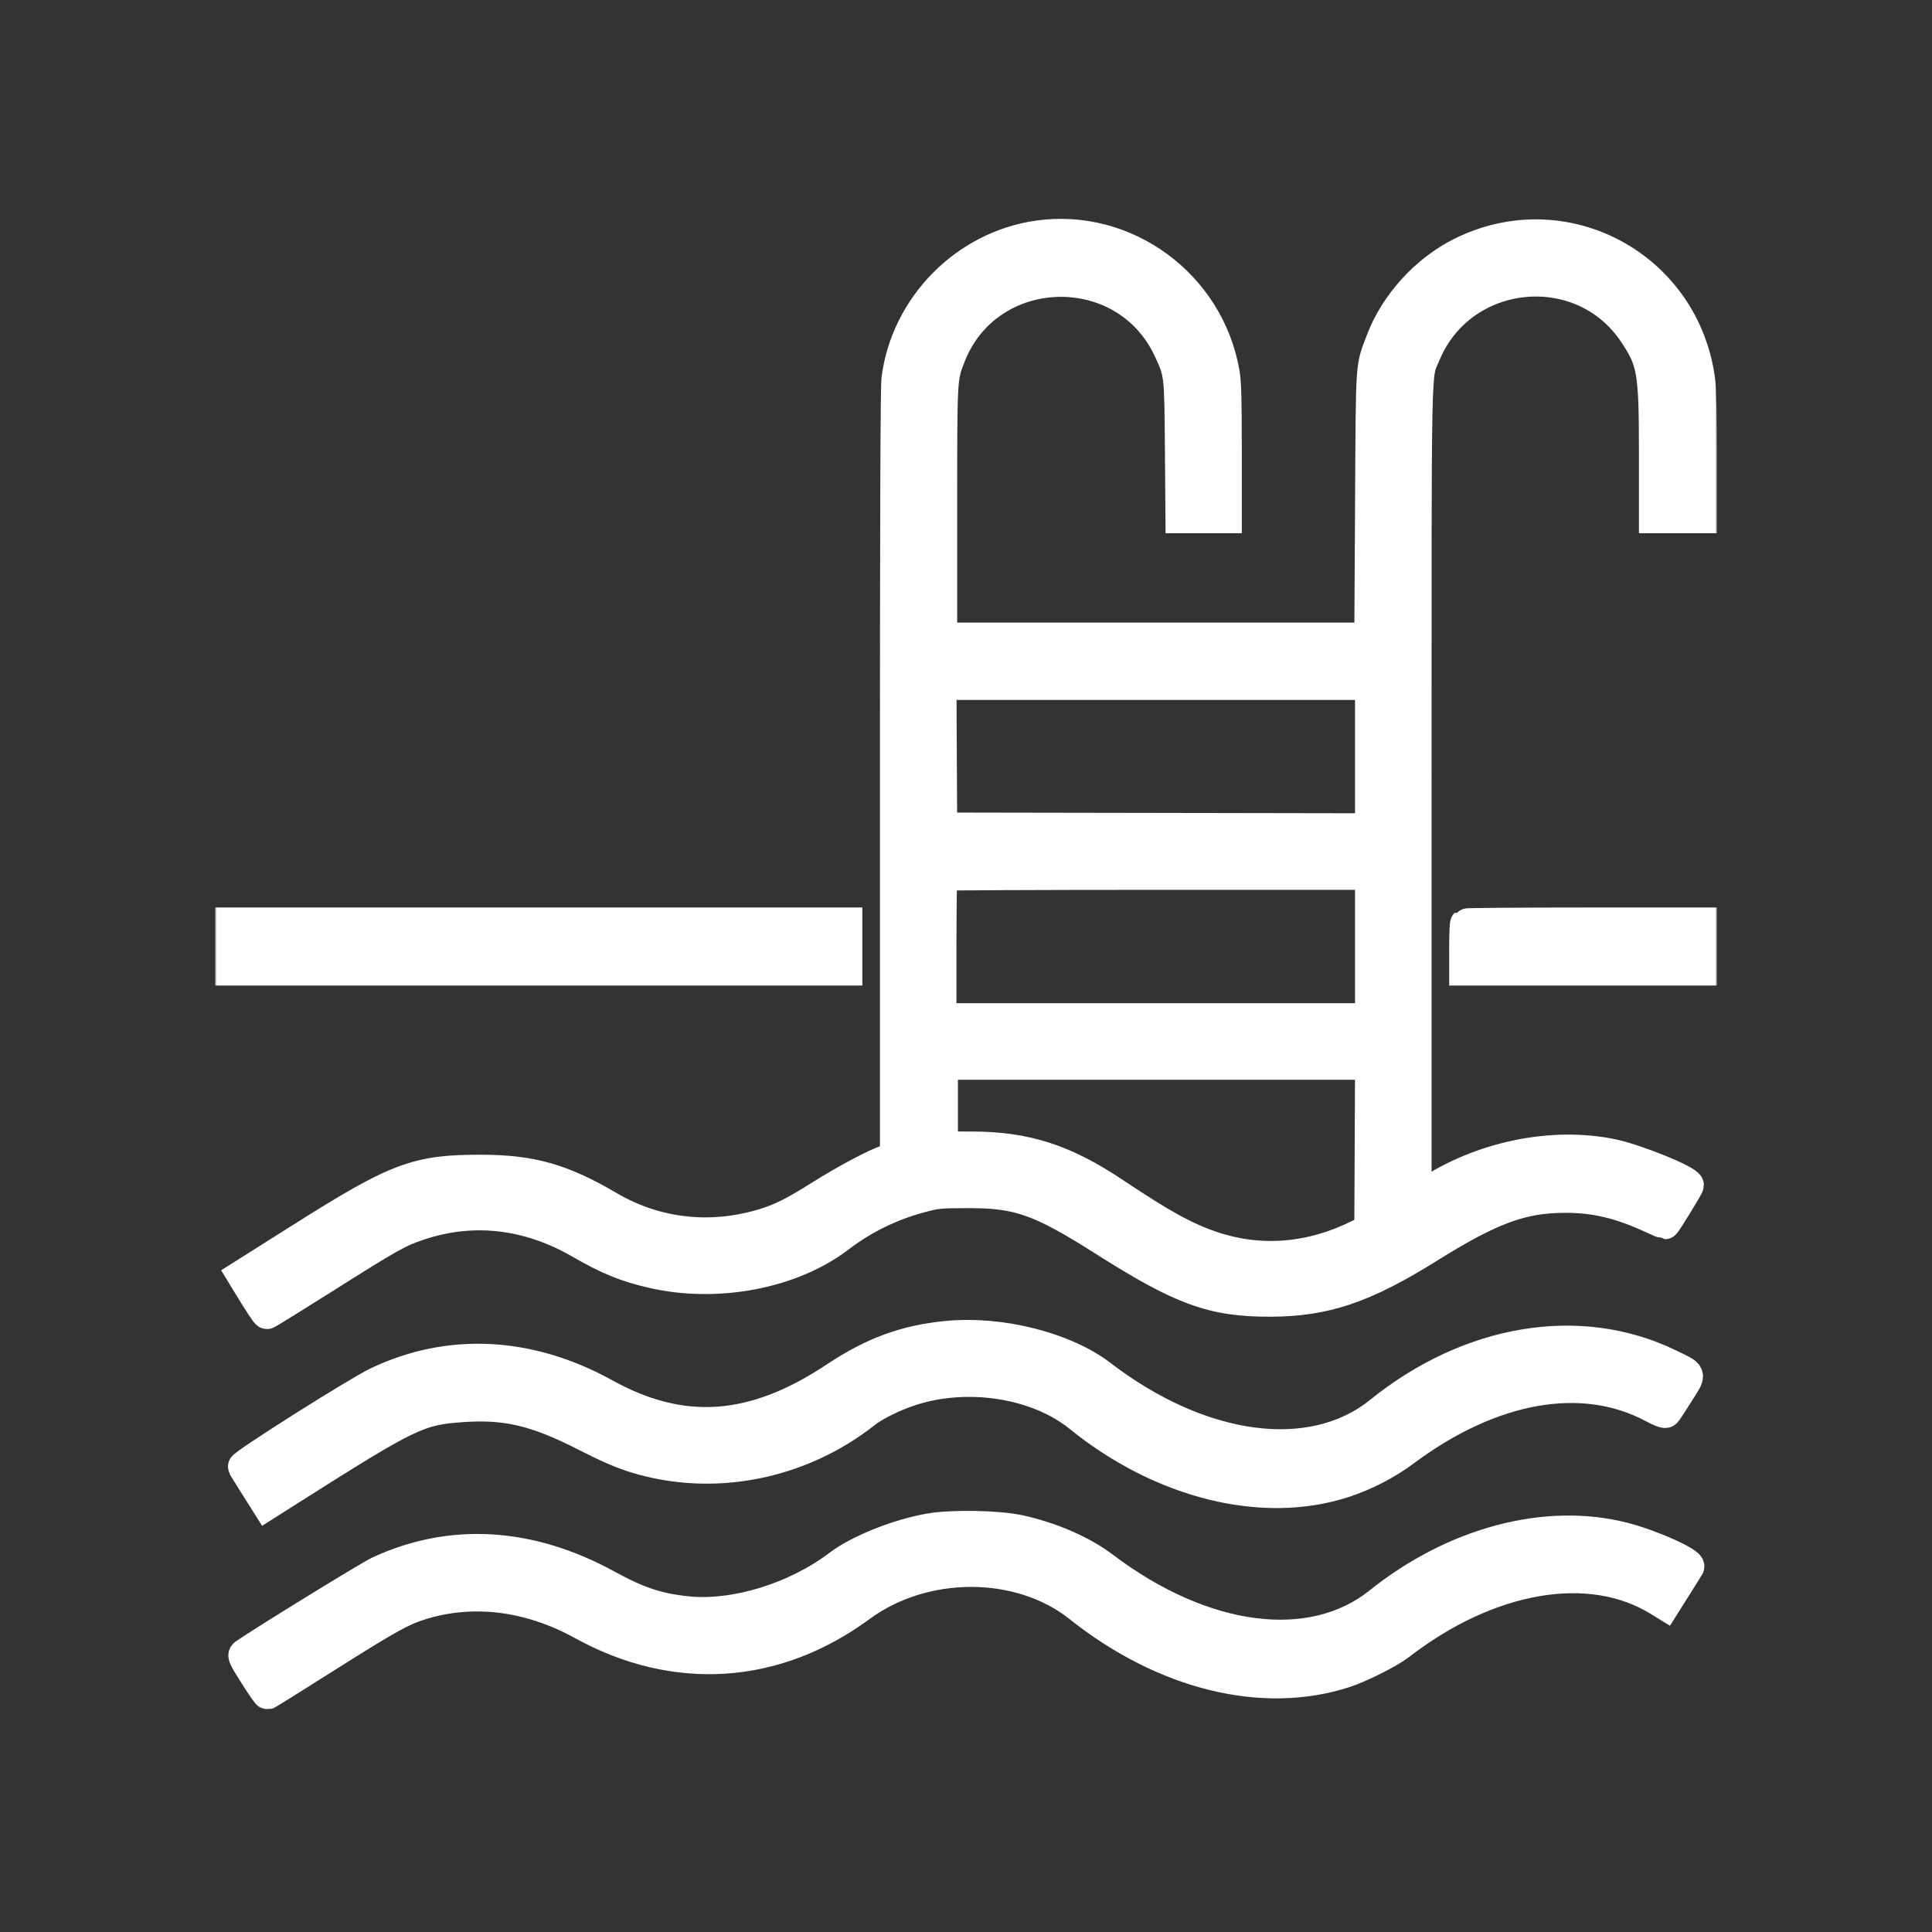
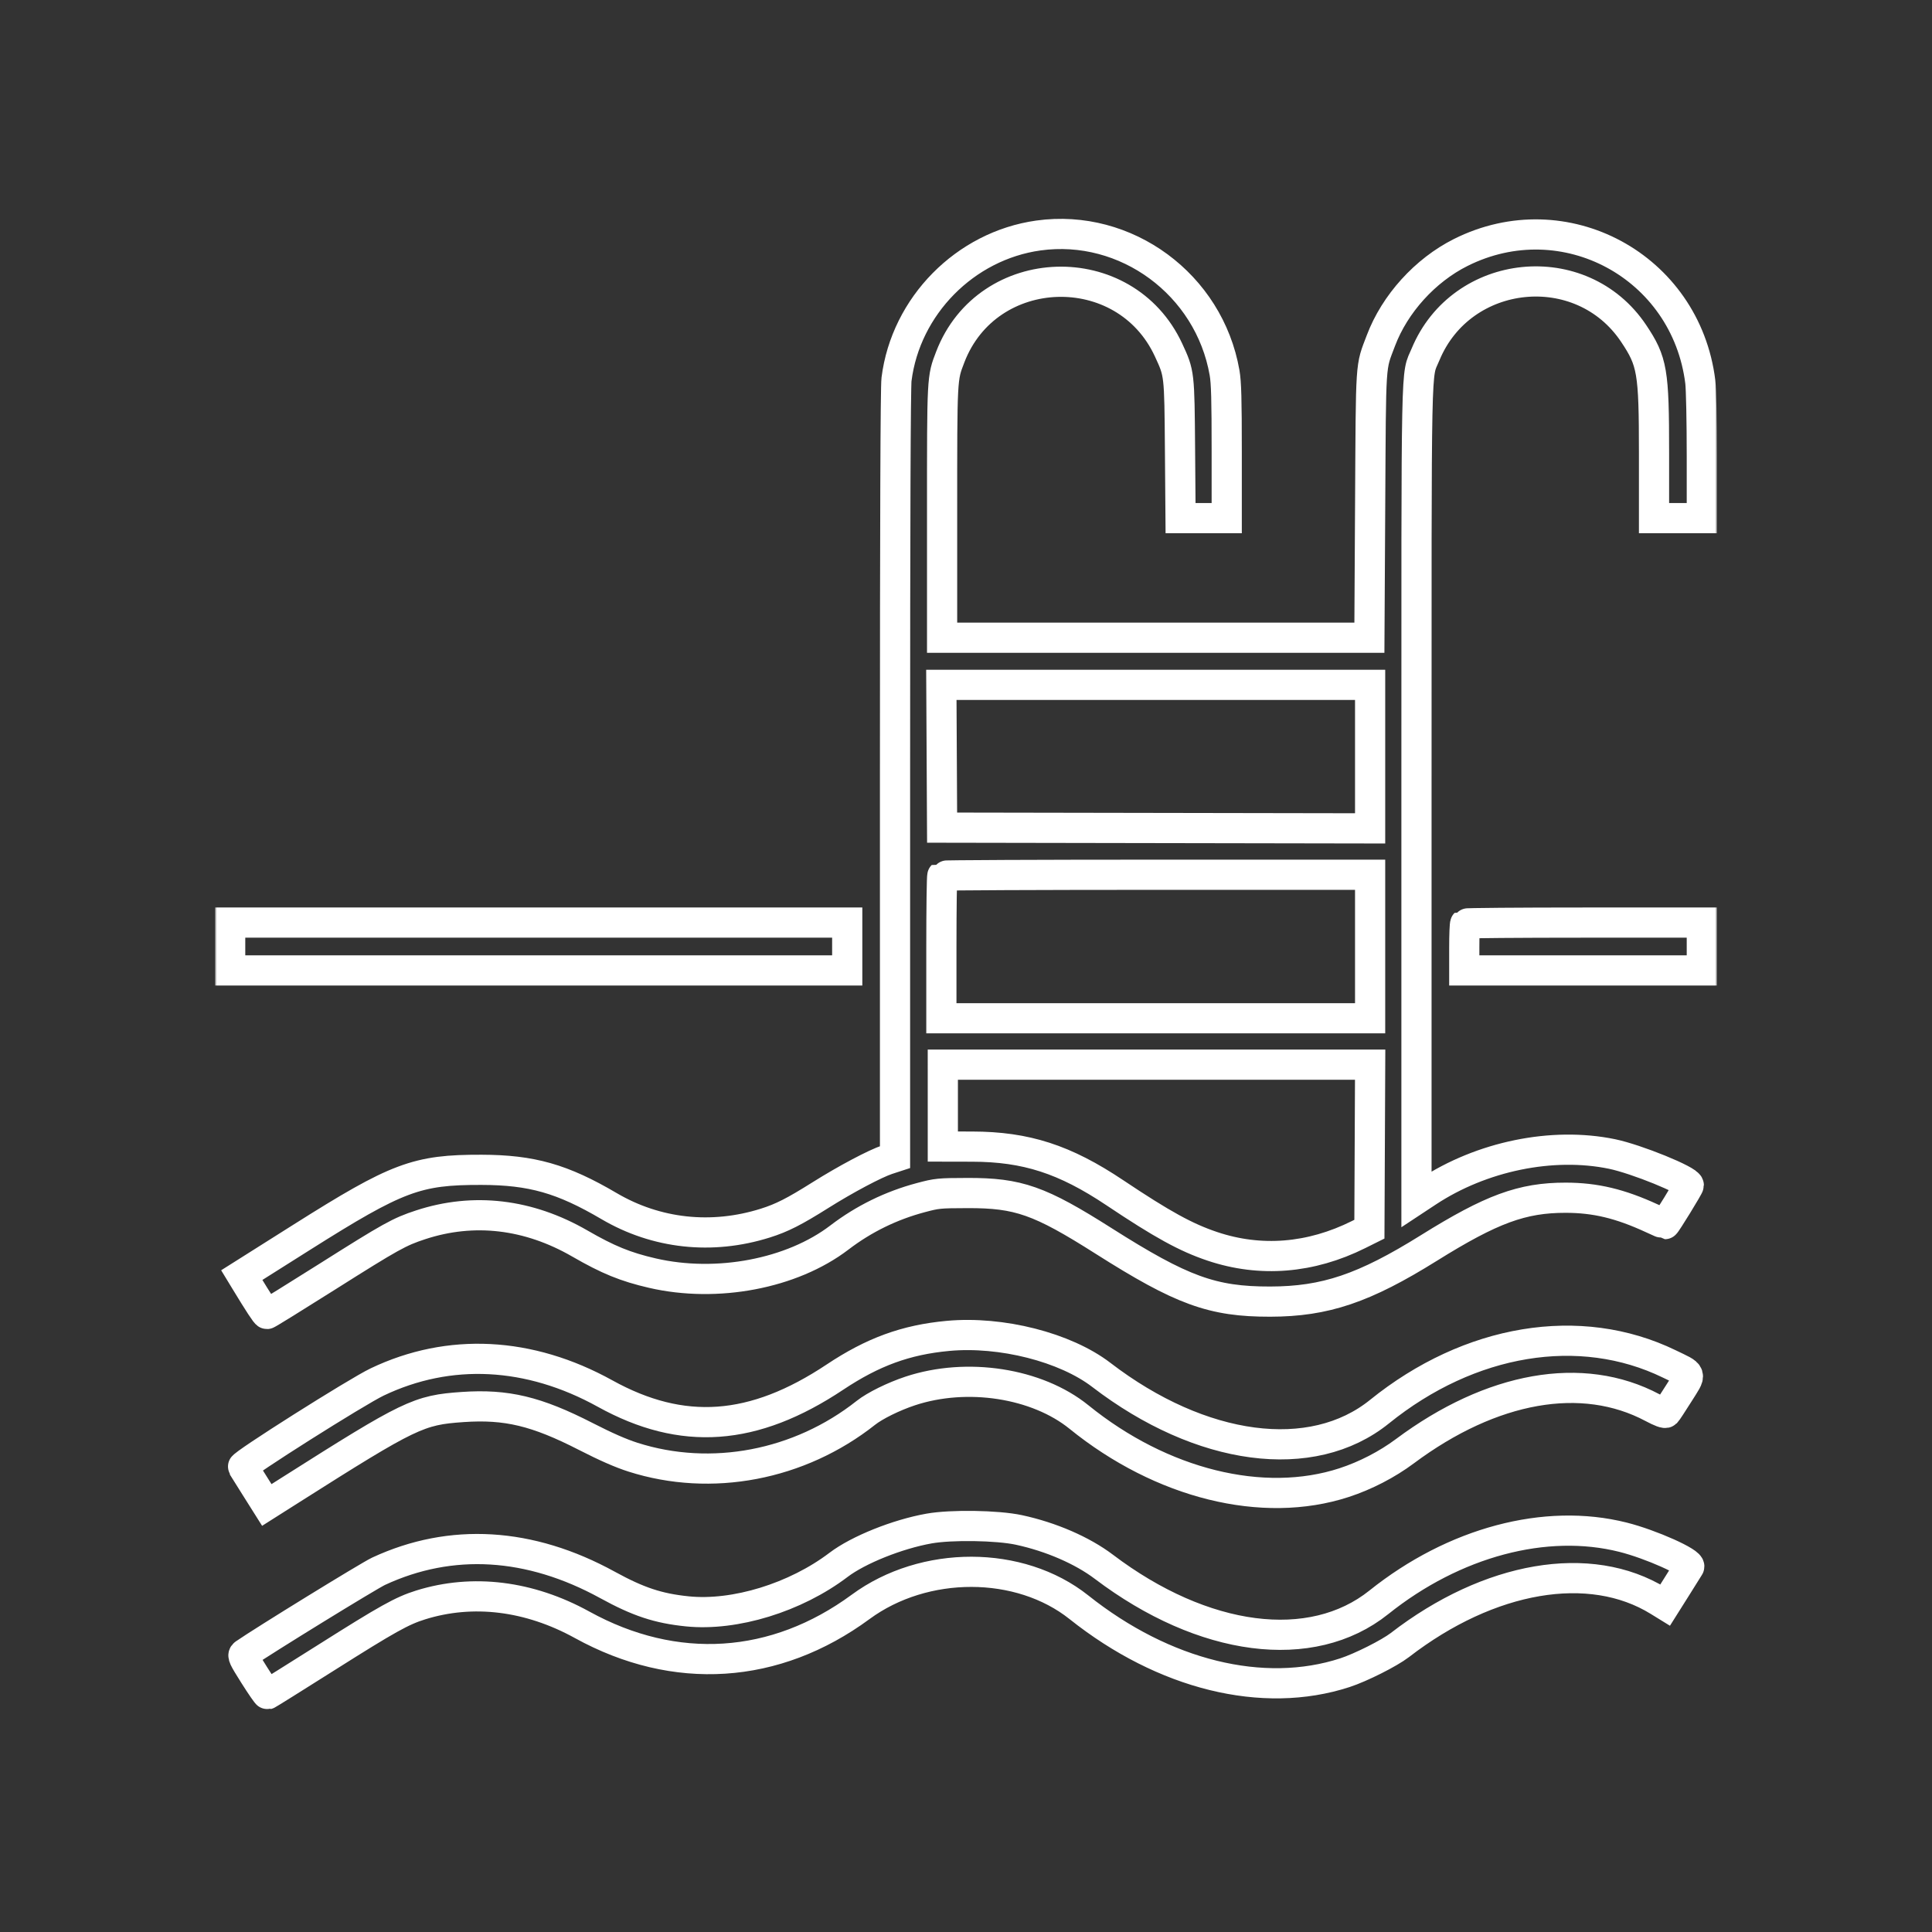
<svg xmlns="http://www.w3.org/2000/svg" width="512" height="512" viewBox="0 0 512 512" fill="none">
  <rect x="0" y="0" width="512" height="512" fill="#333333" stroke="none" />
  <mask id="path-1-outside-1_13695_11" maskUnits="userSpaceOnUse" x="57" y="57" width="398" height="397" fill="black">
    <rect fill="white" x="57" y="57" width="398" height="397" />
    <path fill-rule="evenodd" clip-rule="evenodd" d="M275.176 62.413C255.762 65.125 240.022 81.083 237.586 100.522C237.324 102.617 237.191 137.82 237.191 205.161V306.642L235.176 307.3C231.973 308.345 224.087 312.531 217.422 316.723C210.441 321.114 207.229 322.745 202.824 324.133C188.653 328.599 173.95 327.002 161.418 319.637C149.032 312.358 140.91 310.047 127.599 310.015C110.429 309.974 105.289 311.903 79.963 327.888L64.07 337.92L64.934 339.342C68.65 345.46 70.453 348.216 70.739 348.218C70.923 348.22 78.052 343.812 86.582 338.424C103.709 327.606 105.79 326.45 111.493 324.58C125.533 319.978 140.06 321.685 153.652 329.536C161.131 333.856 165.757 335.744 172.895 337.391C190.014 341.342 209.881 337.559 222.451 327.955C228.902 323.027 236.145 319.478 244.035 317.38C248.33 316.238 248.839 316.188 256.384 316.167C269.892 316.128 275.515 318.107 292.467 328.863C313.201 342.019 321.297 344.968 336.61 344.941C351.203 344.917 361.511 341.435 378.665 330.736C395.259 320.386 403.384 317.399 414.917 317.41C422.776 317.418 429.302 318.975 437.732 322.854C439.582 323.706 441.151 324.402 441.218 324.402C441.465 324.402 447.545 314.501 447.545 314.101C447.545 312.801 433.661 307.153 427.182 305.816C411.387 302.56 392.639 306.412 378.326 315.857L375.38 317.801V210.253C375.38 91.51 375.202 100.145 377.775 93.942C387.335 70.892 419.106 67.679 432.931 88.364C437.895 95.792 438.333 98.358 438.333 120.01V137.313H451V120.88C451 111.693 450.822 103.012 450.596 101.192C446.789 70.53 414.555 53.135 387.088 66.919C377.667 71.647 369.627 80.525 365.957 90.253C363.134 97.736 363.326 94.794 363.104 133.856L362.905 169.007H249.666V135.777C249.666 99.706 249.634 100.318 251.835 94.591C261.694 68.934 298.114 67.775 309.677 92.751C312.572 99.004 312.555 98.858 312.715 119.162L312.859 137.313H325.094V119.692C325.094 105.799 324.973 101.376 324.522 98.785C320.447 75.398 298.424 59.166 275.176 62.413ZM249.567 200.413L249.666 219.333L306.381 219.43L363.096 219.528V181.492H249.467L249.567 200.413ZM249.73 232.074C249.59 232.215 249.474 240.772 249.474 251.091V269.851H363.096V231.818H306.541C275.436 231.818 249.871 231.933 249.73 232.074ZM61 250.834V257.173H224.524V244.496H61V250.834ZM388.303 244.752C388.162 244.892 388.047 247.745 388.047 251.091V257.173H451V244.496H419.78C402.608 244.496 388.444 244.611 388.303 244.752ZM249.859 292.997L249.86 303.849L257.633 303.865C271.923 303.894 282.164 307.205 295.449 316.093C308.01 324.497 314.312 327.958 321.318 330.304C334.051 334.568 347.338 333.496 360.026 327.18L362.905 325.747L363.004 303.945L363.103 282.144H249.858L249.859 292.997ZM251.227 354.025C240.093 355.052 231.341 358.244 221.261 364.953C199.7 379.304 180.849 380.651 160.347 369.304C140.277 358.197 119.073 357.118 99.962 366.232C94.556 368.81 64.005 388.132 64.367 388.744C64.521 389.004 66.01 391.381 67.677 394.026L70.707 398.834L77.082 394.792C108.609 374.798 110.94 373.675 122.613 372.875C134.227 372.079 142.156 373.977 155.263 380.691C160.563 383.406 164.495 385.131 167.754 386.172C188.505 392.796 211.859 388.347 229.471 374.413C231.863 372.521 236.806 370.085 241.221 368.621C256.253 363.639 274.798 366.504 285.941 375.53C307.844 393.271 334.702 399.917 356.187 392.915C361.849 391.069 367.589 388.104 372.304 384.589C395.359 367.402 419.369 363.174 437.918 373.033C440.102 374.194 441.276 374.625 441.539 374.362C441.753 374.147 443.261 371.851 444.891 369.26C448.357 363.744 448.592 364.469 442.363 361.447C418.719 349.976 389.494 354.794 365.578 374.106C347.693 388.549 318.336 384.668 291.864 364.363C282.308 357.033 265.357 352.72 251.227 354.025ZM246.212 405.076C237.807 406.571 227.474 410.718 222.22 414.705C210.805 423.368 194.752 428.306 182.161 427.028C174.426 426.244 169.153 424.498 160.995 420.021C140.399 408.717 119.553 407.472 100.335 416.397C97.759 417.593 69.807 434.792 64.764 438.283C64.181 438.687 64.449 439.265 67.372 443.899C69.164 446.74 70.752 449.035 70.901 449C71.05 448.964 78.082 444.569 86.527 439.232C102.759 428.973 106.526 426.874 111.477 425.327C125.263 421.02 140.258 422.866 154.278 430.595C178.927 444.184 205.469 442.474 228.074 425.841C244.961 413.415 270.243 413.456 285.918 425.934C308.473 443.89 334.738 450.352 356.423 443.28C360.622 441.911 368.205 438.097 370.966 435.966C394.702 417.643 421.364 413.09 439.508 424.263L441.283 425.357L444.319 420.541C445.988 417.892 447.486 415.5 447.647 415.226C448.323 414.081 437.524 409.245 430.128 407.381C409.61 402.212 385.351 408.68 365.4 424.639C347.571 438.901 318.935 435.198 292.548 415.22C286.814 410.88 278.511 407.28 270.011 405.449C264.312 404.222 252.085 404.03 246.212 405.076Z" />
  </mask>
-   <path fill-rule="evenodd" clip-rule="evenodd" d="M275.176 62.413C255.762 65.125 240.022 81.083 237.586 100.522C237.324 102.617 237.191 137.82 237.191 205.161V306.642L235.176 307.3C231.973 308.345 224.087 312.531 217.422 316.723C210.441 321.114 207.229 322.745 202.824 324.133C188.653 328.599 173.95 327.002 161.418 319.637C149.032 312.358 140.91 310.047 127.599 310.015C110.429 309.974 105.289 311.903 79.963 327.888L64.07 337.92L64.934 339.342C68.65 345.46 70.453 348.216 70.739 348.218C70.923 348.22 78.052 343.812 86.582 338.424C103.709 327.606 105.79 326.45 111.493 324.58C125.533 319.978 140.06 321.685 153.652 329.536C161.131 333.856 165.757 335.744 172.895 337.391C190.014 341.342 209.881 337.559 222.451 327.955C228.902 323.027 236.145 319.478 244.035 317.38C248.33 316.238 248.839 316.188 256.384 316.167C269.892 316.128 275.515 318.107 292.467 328.863C313.201 342.019 321.297 344.968 336.61 344.941C351.203 344.917 361.511 341.435 378.665 330.736C395.259 320.386 403.384 317.399 414.917 317.41C422.776 317.418 429.302 318.975 437.732 322.854C439.582 323.706 441.151 324.402 441.218 324.402C441.465 324.402 447.545 314.501 447.545 314.101C447.545 312.801 433.661 307.153 427.182 305.816C411.387 302.56 392.639 306.412 378.326 315.857L375.38 317.801V210.253C375.38 91.51 375.202 100.145 377.775 93.942C387.335 70.892 419.106 67.679 432.931 88.364C437.895 95.792 438.333 98.358 438.333 120.01V137.313H451V120.88C451 111.693 450.822 103.012 450.596 101.192C446.789 70.53 414.555 53.135 387.088 66.919C377.667 71.647 369.627 80.525 365.957 90.253C363.134 97.736 363.326 94.794 363.104 133.856L362.905 169.007H249.666V135.777C249.666 99.706 249.634 100.318 251.835 94.591C261.694 68.934 298.114 67.775 309.677 92.751C312.572 99.004 312.555 98.858 312.715 119.162L312.859 137.313H325.094V119.692C325.094 105.799 324.973 101.376 324.522 98.785C320.447 75.398 298.424 59.166 275.176 62.413ZM249.567 200.413L249.666 219.333L306.381 219.43L363.096 219.528V181.492H249.467L249.567 200.413ZM249.73 232.074C249.59 232.215 249.474 240.772 249.474 251.091V269.851H363.096V231.818H306.541C275.436 231.818 249.871 231.933 249.73 232.074ZM61 250.834V257.173H224.524V244.496H61V250.834ZM388.303 244.752C388.162 244.892 388.047 247.745 388.047 251.091V257.173H451V244.496H419.78C402.608 244.496 388.444 244.611 388.303 244.752ZM249.859 292.997L249.86 303.849L257.633 303.865C271.923 303.894 282.164 307.205 295.449 316.093C308.01 324.497 314.312 327.958 321.318 330.304C334.051 334.568 347.338 333.496 360.026 327.18L362.905 325.747L363.004 303.945L363.103 282.144H249.858L249.859 292.997ZM251.227 354.025C240.093 355.052 231.341 358.244 221.261 364.953C199.7 379.304 180.849 380.651 160.347 369.304C140.277 358.197 119.073 357.118 99.962 366.232C94.556 368.81 64.005 388.132 64.367 388.744C64.521 389.004 66.01 391.381 67.677 394.026L70.707 398.834L77.082 394.792C108.609 374.798 110.94 373.675 122.613 372.875C134.227 372.079 142.156 373.977 155.263 380.691C160.563 383.406 164.495 385.131 167.754 386.172C188.505 392.796 211.859 388.347 229.471 374.413C231.863 372.521 236.806 370.085 241.221 368.621C256.253 363.639 274.798 366.504 285.941 375.53C307.844 393.271 334.702 399.917 356.187 392.915C361.849 391.069 367.589 388.104 372.304 384.589C395.359 367.402 419.369 363.174 437.918 373.033C440.102 374.194 441.276 374.625 441.539 374.362C441.753 374.147 443.261 371.851 444.891 369.26C448.357 363.744 448.592 364.469 442.363 361.447C418.719 349.976 389.494 354.794 365.578 374.106C347.693 388.549 318.336 384.668 291.864 364.363C282.308 357.033 265.357 352.72 251.227 354.025ZM246.212 405.076C237.807 406.571 227.474 410.718 222.22 414.705C210.805 423.368 194.752 428.306 182.161 427.028C174.426 426.244 169.153 424.498 160.995 420.021C140.399 408.717 119.553 407.472 100.335 416.397C97.759 417.593 69.807 434.792 64.764 438.283C64.181 438.687 64.449 439.265 67.372 443.899C69.164 446.74 70.752 449.035 70.901 449C71.05 448.964 78.082 444.569 86.527 439.232C102.759 428.973 106.526 426.874 111.477 425.327C125.263 421.02 140.258 422.866 154.278 430.595C178.927 444.184 205.469 442.474 228.074 425.841C244.961 413.415 270.243 413.456 285.918 425.934C308.473 443.89 334.738 450.352 356.423 443.28C360.622 441.911 368.205 438.097 370.966 435.966C394.702 417.643 421.364 413.09 439.508 424.263L441.283 425.357L444.319 420.541C445.988 417.892 447.486 415.5 447.647 415.226C448.323 414.081 437.524 409.245 430.128 407.381C409.61 402.212 385.351 408.68 365.4 424.639C347.571 438.901 318.935 435.198 292.548 415.22C286.814 410.88 278.511 407.28 270.011 405.449C264.312 404.222 252.085 404.03 246.212 405.076Z" fill="white" />
  <path fill-rule="evenodd" clip-rule="evenodd" d="M275.176 62.413C255.762 65.125 240.022 81.083 237.586 100.522C237.324 102.617 237.191 137.82 237.191 205.161V306.642L235.176 307.3C231.973 308.345 224.087 312.531 217.422 316.723C210.441 321.114 207.229 322.745 202.824 324.133C188.653 328.599 173.95 327.002 161.418 319.637C149.032 312.358 140.91 310.047 127.599 310.015C110.429 309.974 105.289 311.903 79.963 327.888L64.07 337.92L64.934 339.342C68.65 345.46 70.453 348.216 70.739 348.218C70.923 348.22 78.052 343.812 86.582 338.424C103.709 327.606 105.79 326.45 111.493 324.58C125.533 319.978 140.06 321.685 153.652 329.536C161.131 333.856 165.757 335.744 172.895 337.391C190.014 341.342 209.881 337.559 222.451 327.955C228.902 323.027 236.145 319.478 244.035 317.38C248.33 316.238 248.839 316.188 256.384 316.167C269.892 316.128 275.515 318.107 292.467 328.863C313.201 342.019 321.297 344.968 336.61 344.941C351.203 344.917 361.511 341.435 378.665 330.736C395.259 320.386 403.384 317.399 414.917 317.41C422.776 317.418 429.302 318.975 437.732 322.854C439.582 323.706 441.151 324.402 441.218 324.402C441.465 324.402 447.545 314.501 447.545 314.101C447.545 312.801 433.661 307.153 427.182 305.816C411.387 302.56 392.639 306.412 378.326 315.857L375.38 317.801V210.253C375.38 91.51 375.202 100.145 377.775 93.942C387.335 70.892 419.106 67.679 432.931 88.364C437.895 95.792 438.333 98.358 438.333 120.01V137.313H451V120.88C451 111.693 450.822 103.012 450.596 101.192C446.789 70.53 414.555 53.135 387.088 66.919C377.667 71.647 369.627 80.525 365.957 90.253C363.134 97.736 363.326 94.794 363.104 133.856L362.905 169.007H249.666V135.777C249.666 99.706 249.634 100.318 251.835 94.591C261.694 68.934 298.114 67.775 309.677 92.751C312.572 99.004 312.555 98.858 312.715 119.162L312.859 137.313H325.094V119.692C325.094 105.799 324.973 101.376 324.522 98.785C320.447 75.398 298.424 59.166 275.176 62.413ZM249.567 200.413L249.666 219.333L306.381 219.43L363.096 219.528V181.492H249.467L249.567 200.413ZM249.73 232.074C249.59 232.215 249.474 240.772 249.474 251.091V269.851H363.096V231.818H306.541C275.436 231.818 249.871 231.933 249.73 232.074ZM61 250.834V257.173H224.524V244.496H61V250.834ZM388.303 244.752C388.162 244.892 388.047 247.745 388.047 251.091V257.173H451V244.496H419.78C402.608 244.496 388.444 244.611 388.303 244.752ZM249.859 292.997L249.86 303.849L257.633 303.865C271.923 303.894 282.164 307.205 295.449 316.093C308.01 324.497 314.312 327.958 321.318 330.304C334.051 334.568 347.338 333.496 360.026 327.18L362.905 325.747L363.004 303.945L363.103 282.144H249.858L249.859 292.997ZM251.227 354.025C240.093 355.052 231.341 358.244 221.261 364.953C199.7 379.304 180.849 380.651 160.347 369.304C140.277 358.197 119.073 357.118 99.962 366.232C94.556 368.81 64.005 388.132 64.367 388.744C64.521 389.004 66.01 391.381 67.677 394.026L70.707 398.834L77.082 394.792C108.609 374.798 110.94 373.675 122.613 372.875C134.227 372.079 142.156 373.977 155.263 380.691C160.563 383.406 164.495 385.131 167.754 386.172C188.505 392.796 211.859 388.347 229.471 374.413C231.863 372.521 236.806 370.085 241.221 368.621C256.253 363.639 274.798 366.504 285.941 375.53C307.844 393.271 334.702 399.917 356.187 392.915C361.849 391.069 367.589 388.104 372.304 384.589C395.359 367.402 419.369 363.174 437.918 373.033C440.102 374.194 441.276 374.625 441.539 374.362C441.753 374.147 443.261 371.851 444.891 369.26C448.357 363.744 448.592 364.469 442.363 361.447C418.719 349.976 389.494 354.794 365.578 374.106C347.693 388.549 318.336 384.668 291.864 364.363C282.308 357.033 265.357 352.72 251.227 354.025ZM246.212 405.076C237.807 406.571 227.474 410.718 222.22 414.705C210.805 423.368 194.752 428.306 182.161 427.028C174.426 426.244 169.153 424.498 160.995 420.021C140.399 408.717 119.553 407.472 100.335 416.397C97.759 417.593 69.807 434.792 64.764 438.283C64.181 438.687 64.449 439.265 67.372 443.899C69.164 446.74 70.752 449.035 70.901 449C71.05 448.964 78.082 444.569 86.527 439.232C102.759 428.973 106.526 426.874 111.477 425.327C125.263 421.02 140.258 422.866 154.278 430.595C178.927 444.184 205.469 442.474 228.074 425.841C244.961 413.415 270.243 413.456 285.918 425.934C308.473 443.89 334.738 450.352 356.423 443.28C360.622 441.911 368.205 438.097 370.966 435.966C394.702 417.643 421.364 413.09 439.508 424.263L441.283 425.357L444.319 420.541C445.988 417.892 447.486 415.5 447.647 415.226C448.323 414.081 437.524 409.245 430.128 407.381C409.61 402.212 385.351 408.68 365.4 424.639C347.571 438.901 318.935 435.198 292.548 415.22C286.814 410.88 278.511 407.28 270.011 405.449C264.312 404.222 252.085 404.03 246.212 405.076Z" stroke="white" stroke-width="8" mask="url(#path-1-outside-1_13695_11)" />
</svg>